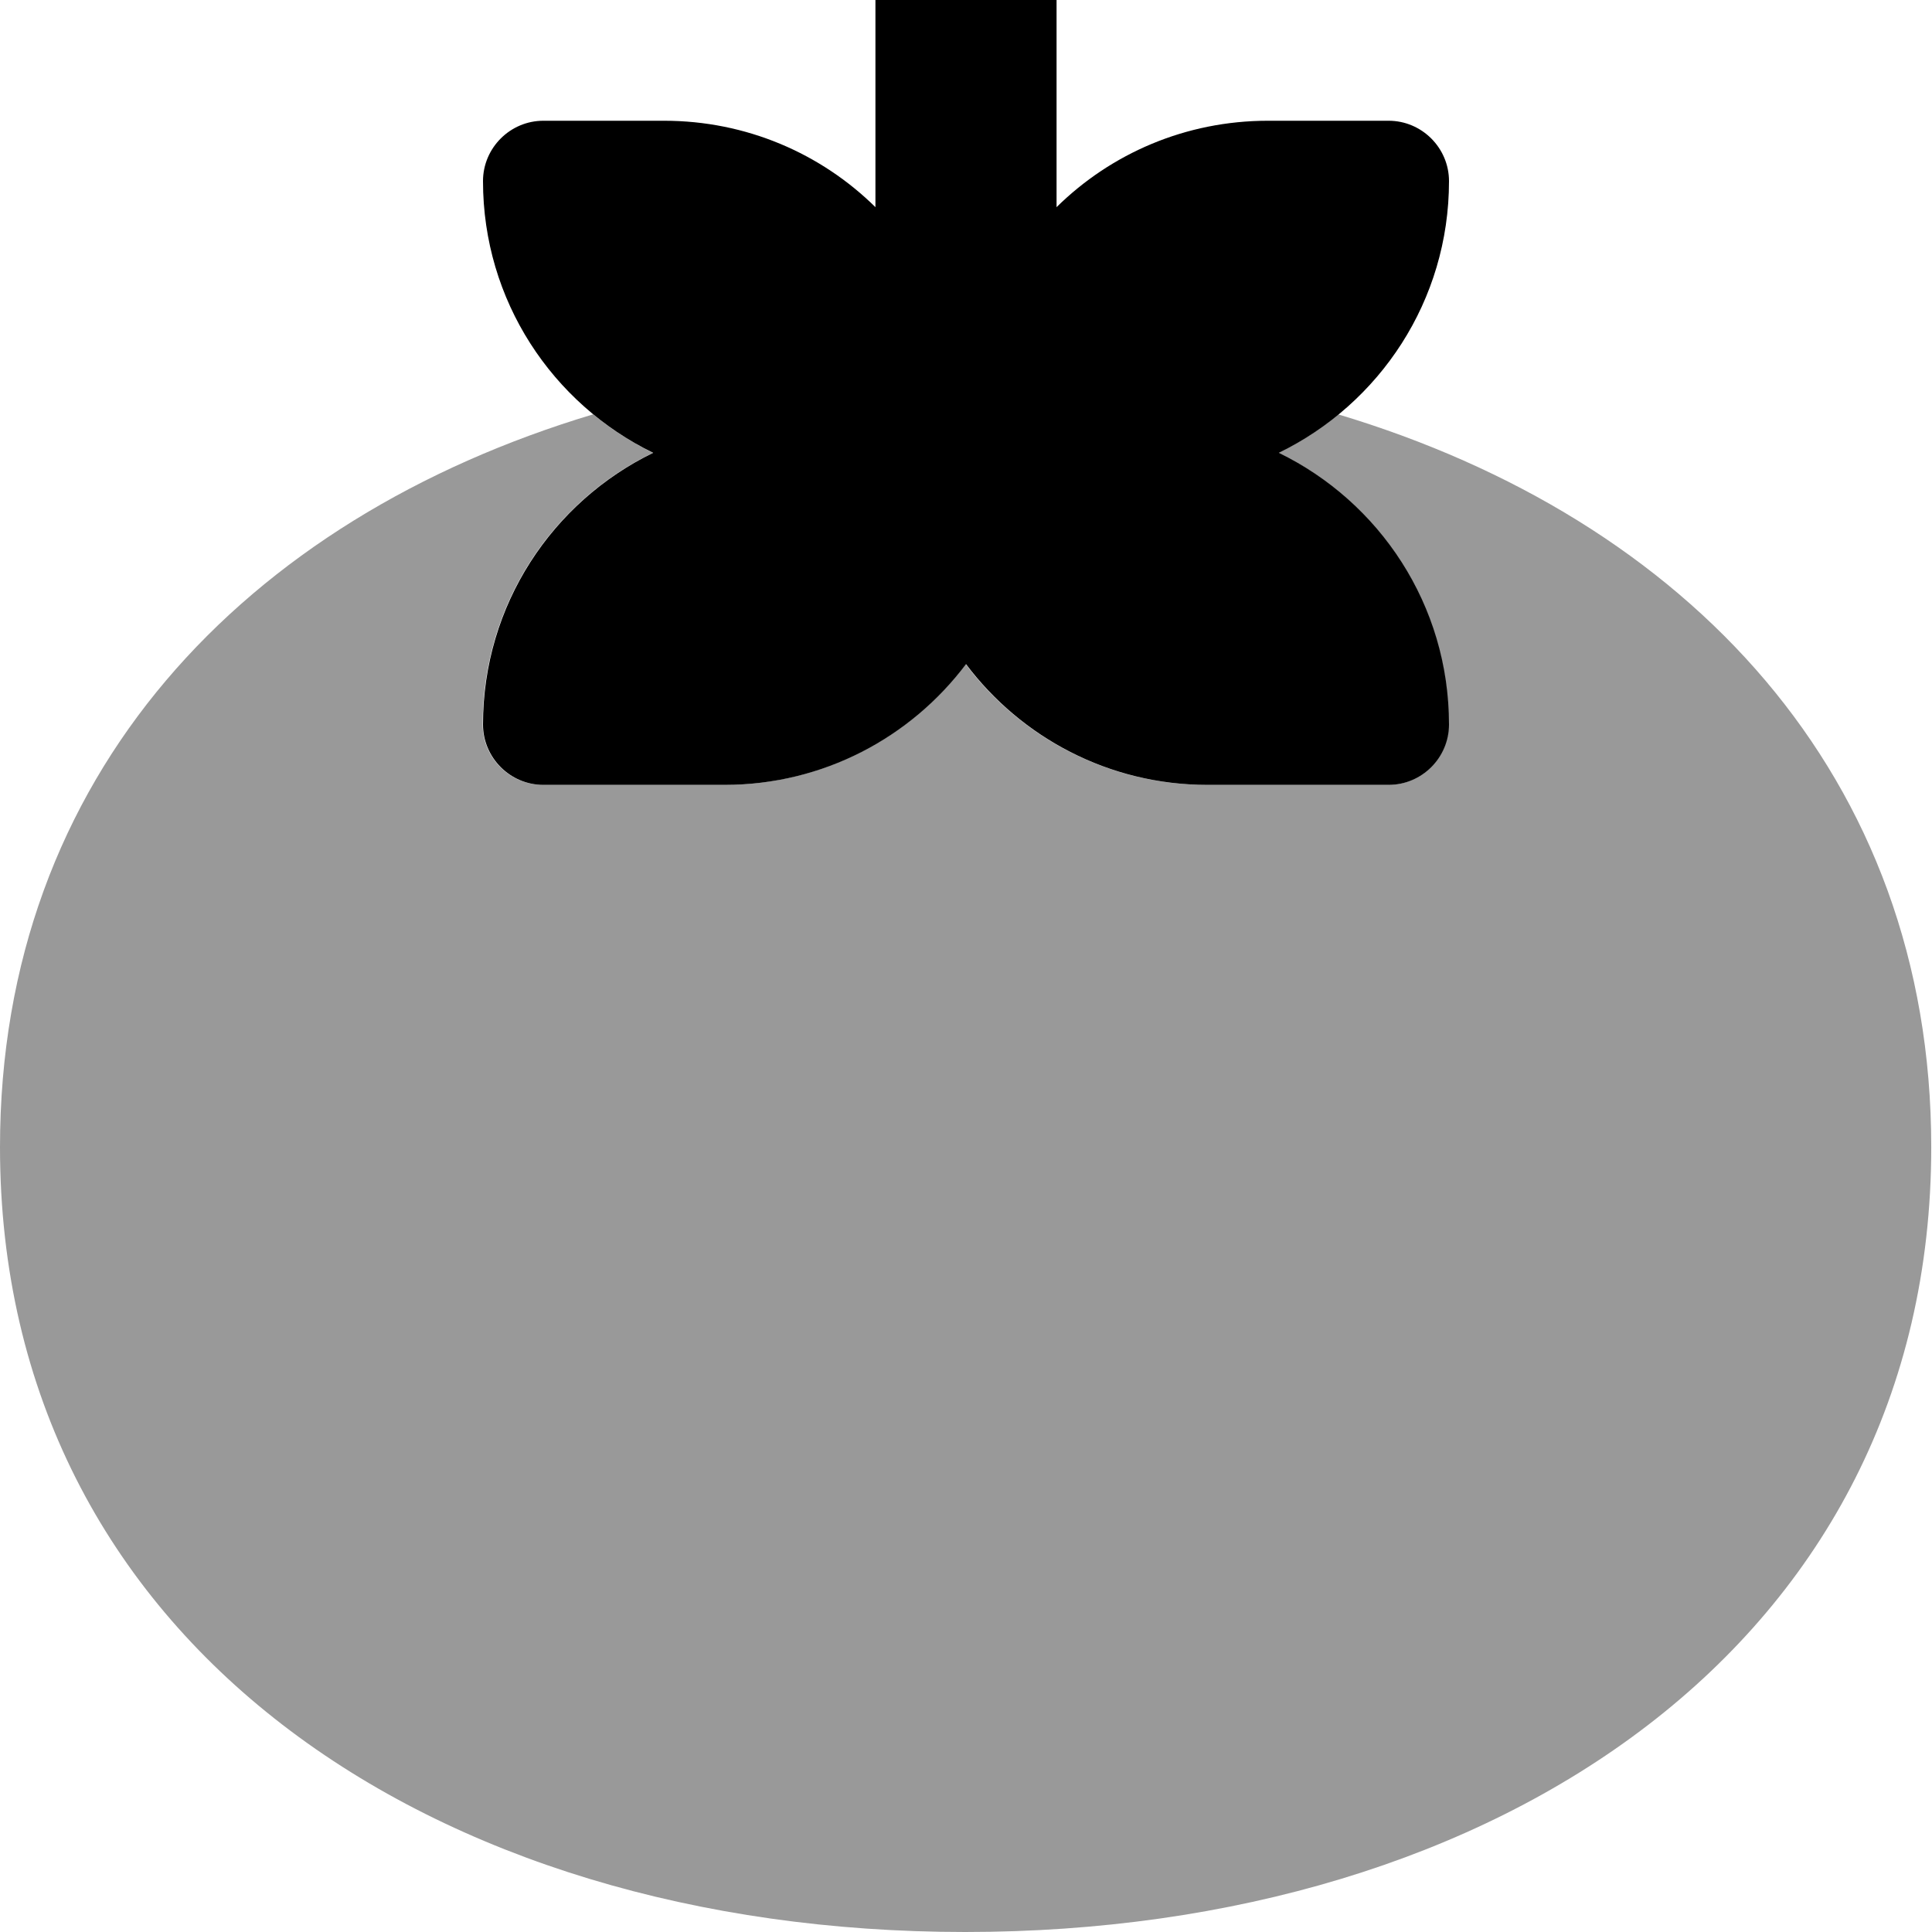
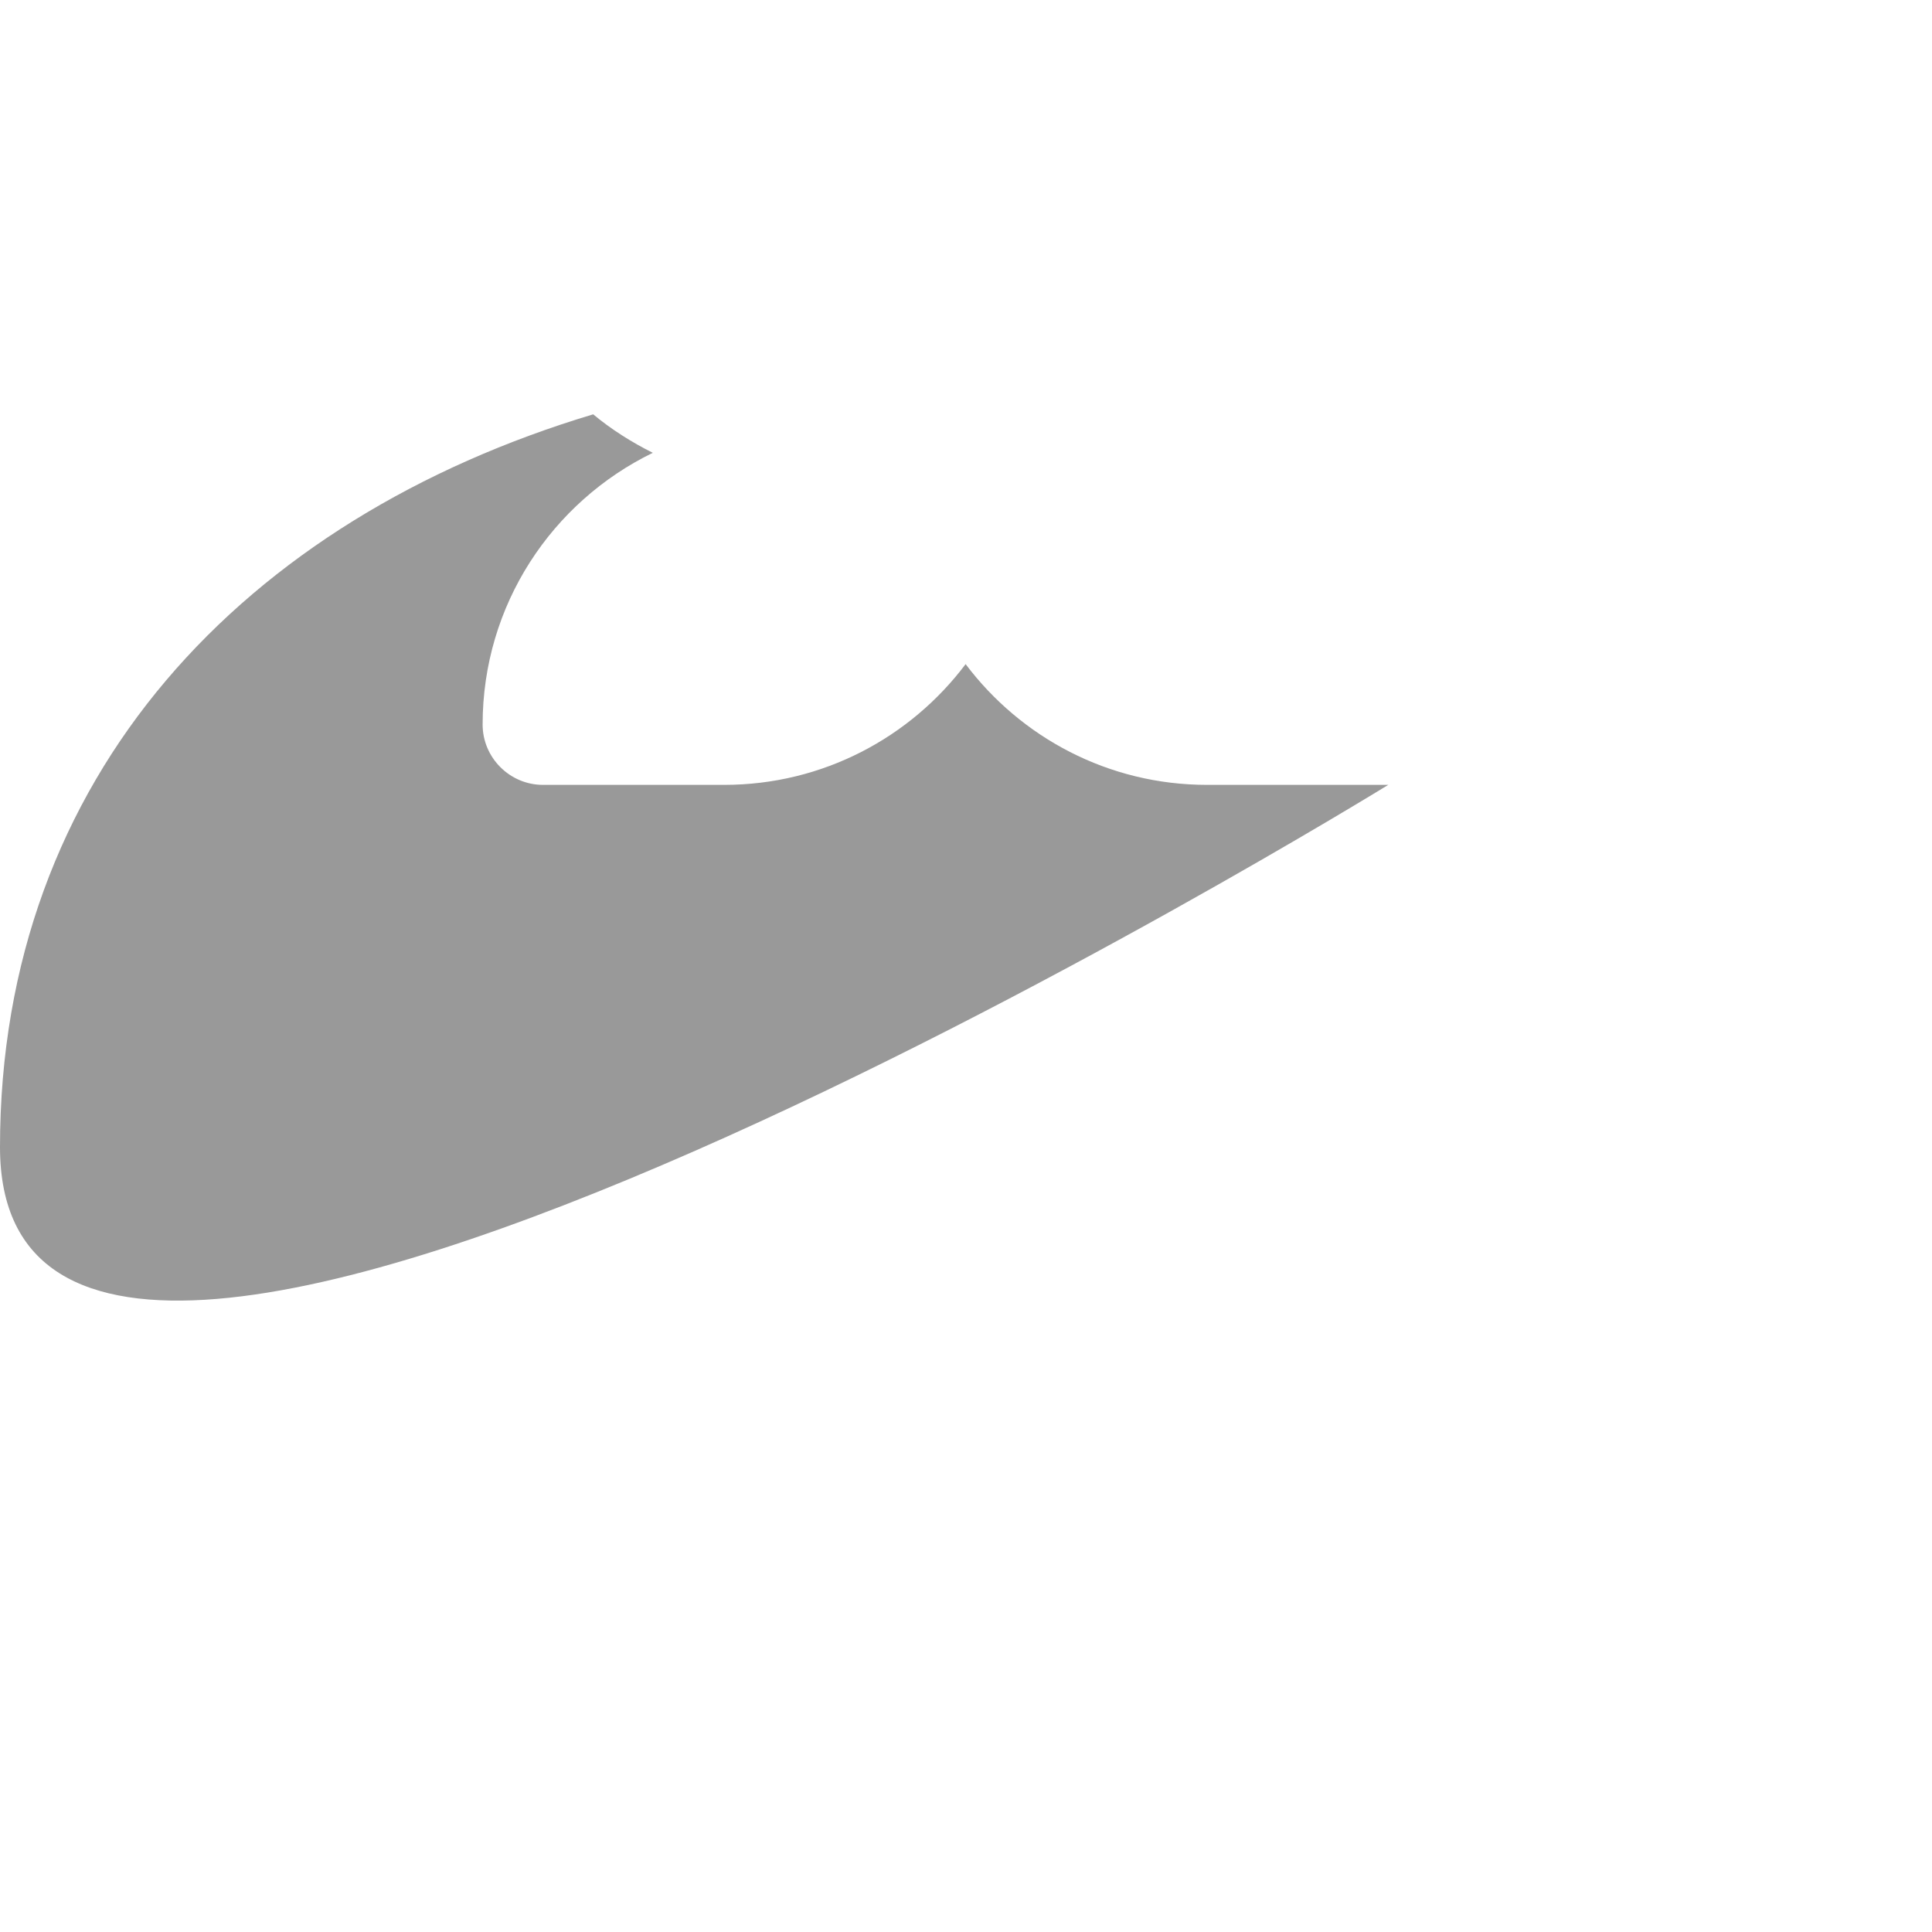
<svg xmlns="http://www.w3.org/2000/svg" viewBox="0 0 512 512">
-   <path opacity=".4" fill="currentColor" d="M0 304c0-98.5 64.9-166.5 157.2-194.2 4.8 4 10.2 7.4 15.8 10.2-26.7 13-45.1 40.3-45.1 72 0 8.8 7.2 16 16 16l48 0c26.2 0 49.4-12.6 64-32 14.6 19.4 37.8 32 64 32l48 0c8.8 0 16-7.2 16-16 0-31.7-18.4-59-45.1-72 5.7-2.8 11-6.2 15.8-10.2 92.4 27.7 157.2 95.7 157.2 194.2 0 130.9-114.6 208-256 208S0 434.9 0 304z" />
-   <path fill="currentColor" d="M280-8c0-13.3-10.7-24-24-24S232-21.3 232-8l0 62.9C217.6 40.7 197.8 32 176 32l-32 0c-8.8 0-16 7.2-16 16 0 31.7 18.4 59 45.1 72-26.7 13-45.1 40.3-45.1 72 0 8.8 7.2 16 16 16l48 0c26.2 0 49.4-12.6 64-32 14.6 19.4 37.8 32 64 32l48 0c8.8 0 16-7.2 16-16 0-31.7-18.4-59-45.1-72 26.7-13 45.1-40.3 45.1-72 0-8.8-7.2-16-16-16l-32 0c-21.8 0-41.6 8.7-56 22.9L280-8z" />
+   <path opacity=".4" fill="currentColor" d="M0 304c0-98.5 64.9-166.5 157.2-194.2 4.8 4 10.2 7.4 15.8 10.2-26.7 13-45.1 40.3-45.1 72 0 8.8 7.2 16 16 16l48 0c26.2 0 49.4-12.6 64-32 14.6 19.4 37.8 32 64 32l48 0S0 434.9 0 304z" />
</svg>